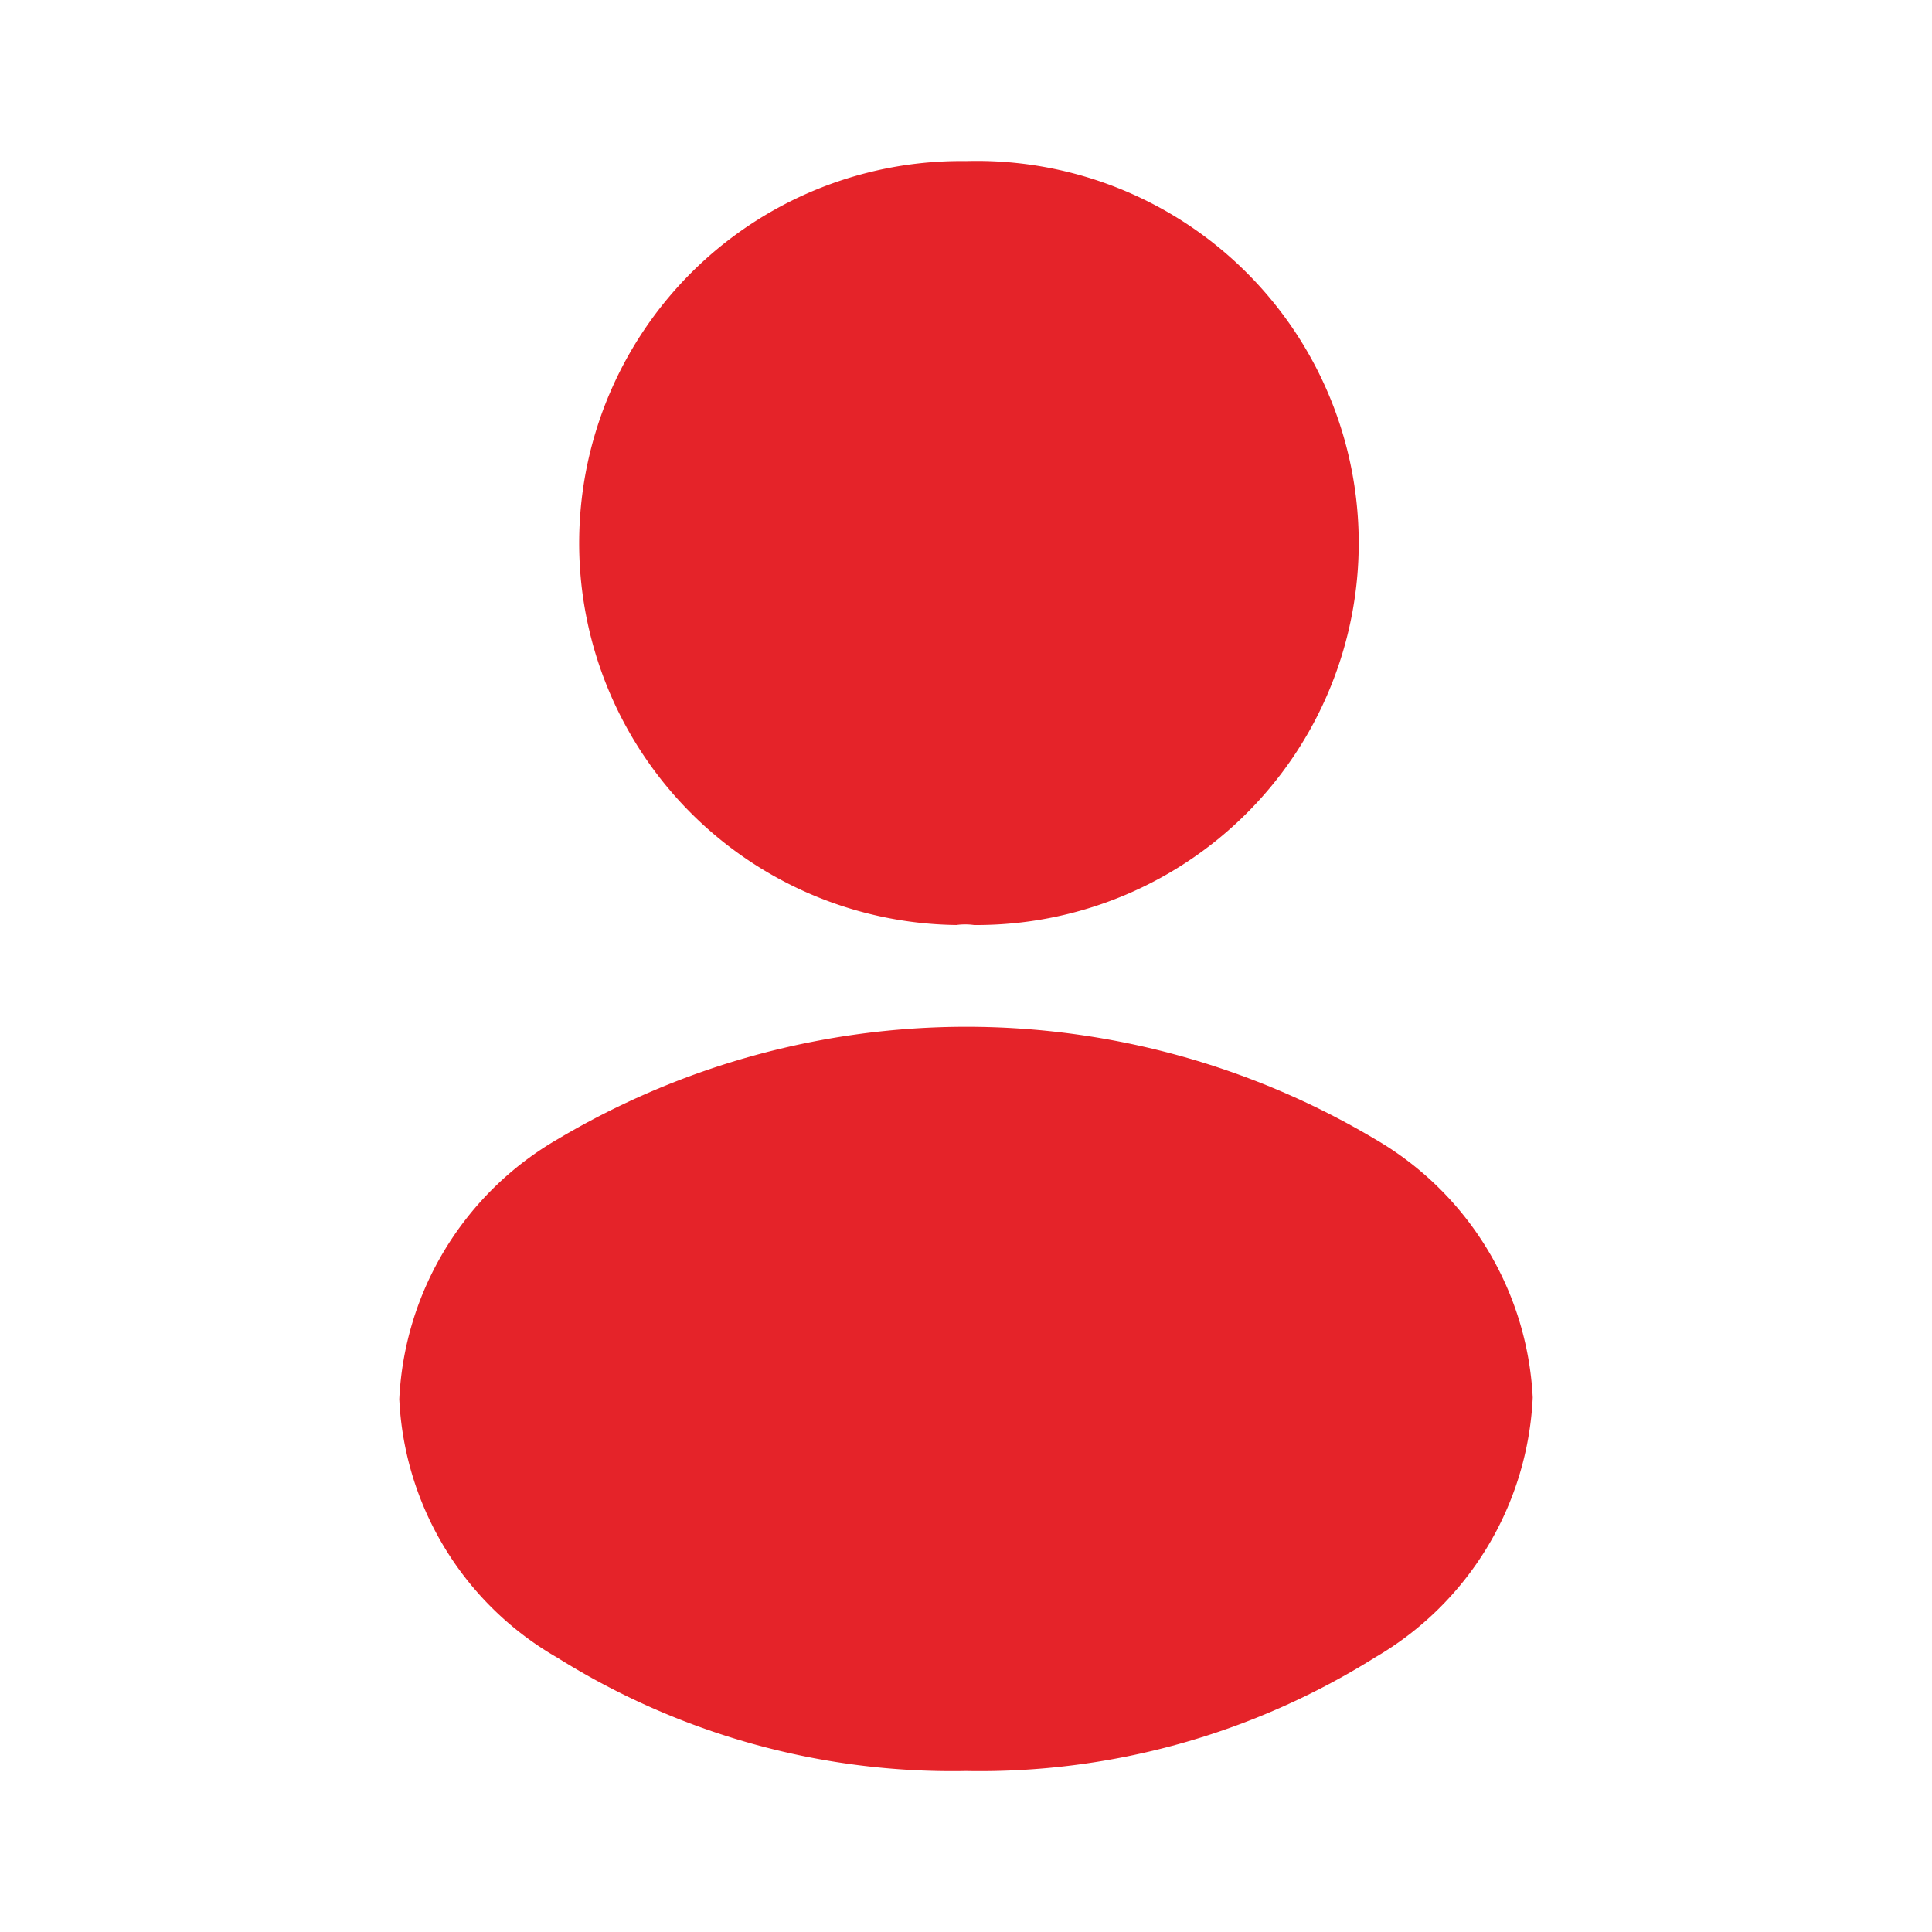
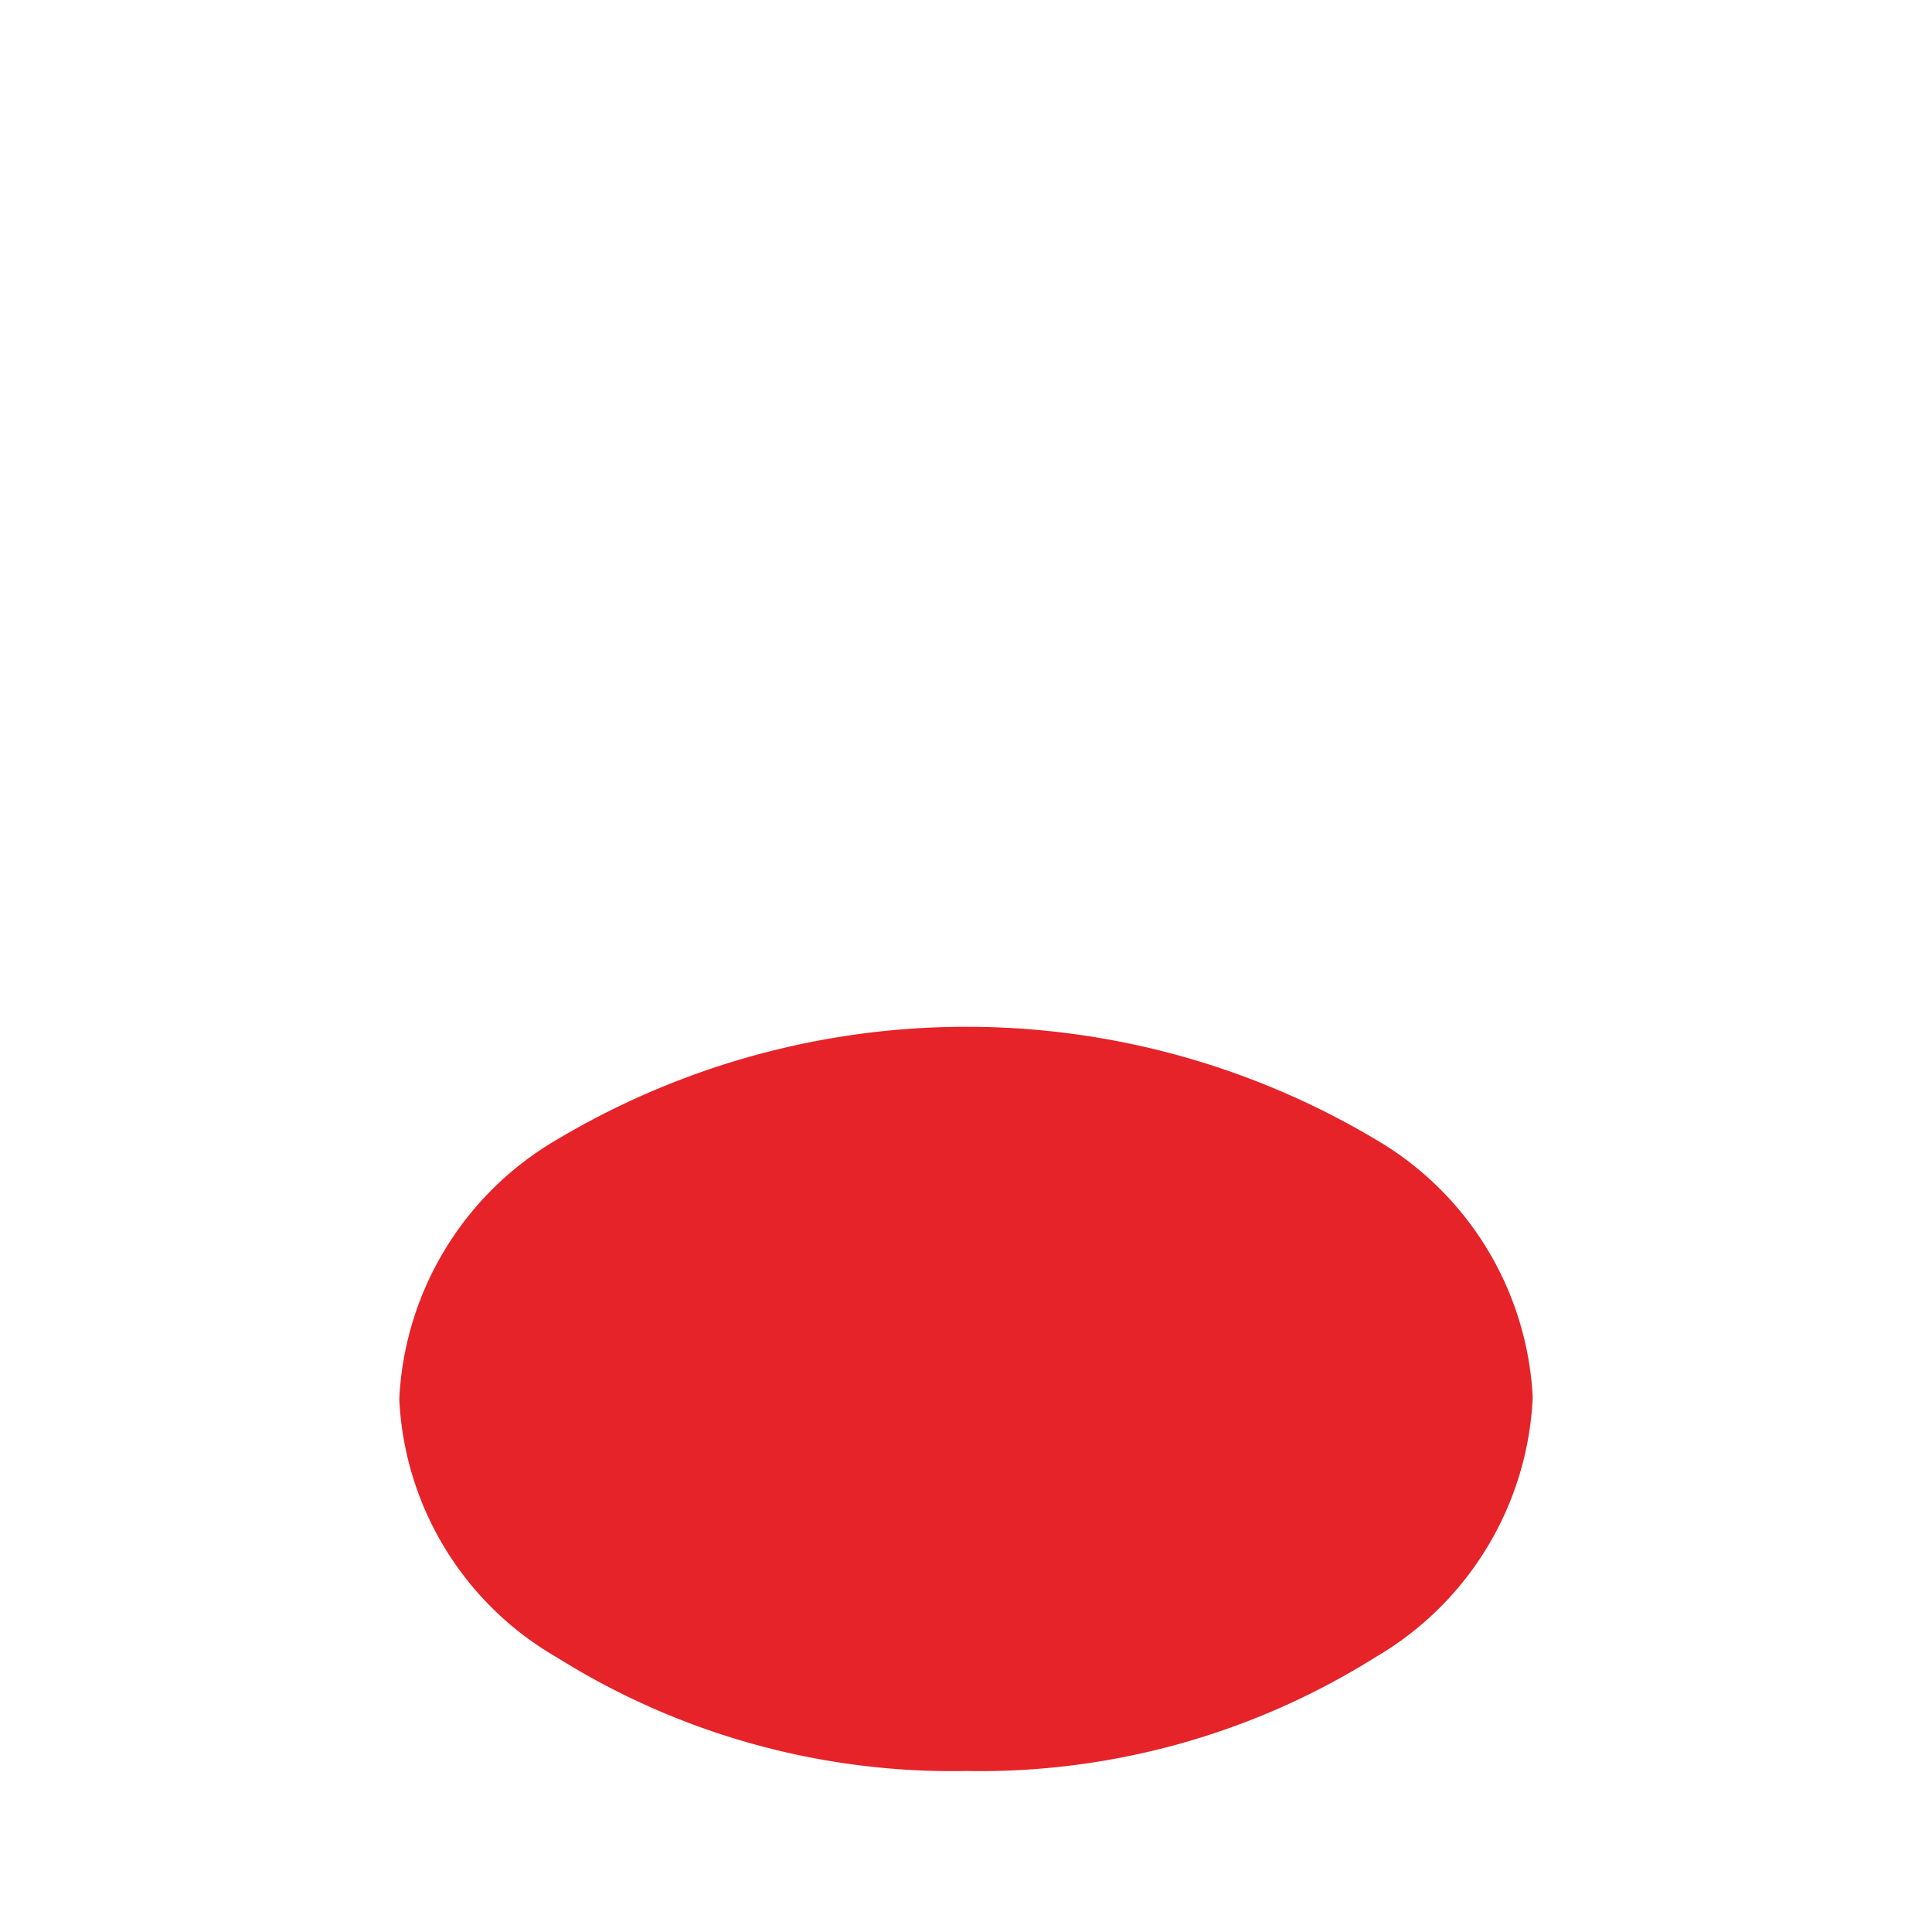
<svg xmlns="http://www.w3.org/2000/svg" id="vuesax-bold-profile" width="24" height="24" viewBox="0 0 24 24">
-   <path id="Vector" d="M4.694,0a4.745,4.745,0,1,0-.12,9.49.807.807,0,0,1,.22,0h.07A4.746,4.746,0,1,0,4.694,0Z" transform="translate(7.306 2.001)" fill="#e52329" />
-   <path id="Vector-2" data-name="Vector" d="M12.12,1.395a9.929,9.929,0,0,0-10.15,0A3.947,3.947,0,0,0,0,4.625a3.914,3.914,0,0,0,1.96,3.21,9.24,9.24,0,0,0,5.08,1.41,9.24,9.24,0,0,0,5.08-1.41,3.945,3.945,0,0,0,1.96-3.23A3.937,3.937,0,0,0,12.12,1.395Z" transform="translate(4.96 12.755)" fill="#e52329" />
+   <path id="Vector-2" data-name="Vector" d="M12.12,1.395a9.929,9.929,0,0,0-10.15,0A3.947,3.947,0,0,0,0,4.625a3.914,3.914,0,0,0,1.96,3.21,9.24,9.24,0,0,0,5.08,1.41,9.24,9.24,0,0,0,5.08-1.41,3.945,3.945,0,0,0,1.96-3.23A3.937,3.937,0,0,0,12.12,1.395" transform="translate(4.96 12.755)" fill="#e52329" />
  <path id="Frame" d="M0,0H24V24H0Z" transform="translate(24 24) rotate(180)" fill="none" opacity="0" />
</svg>